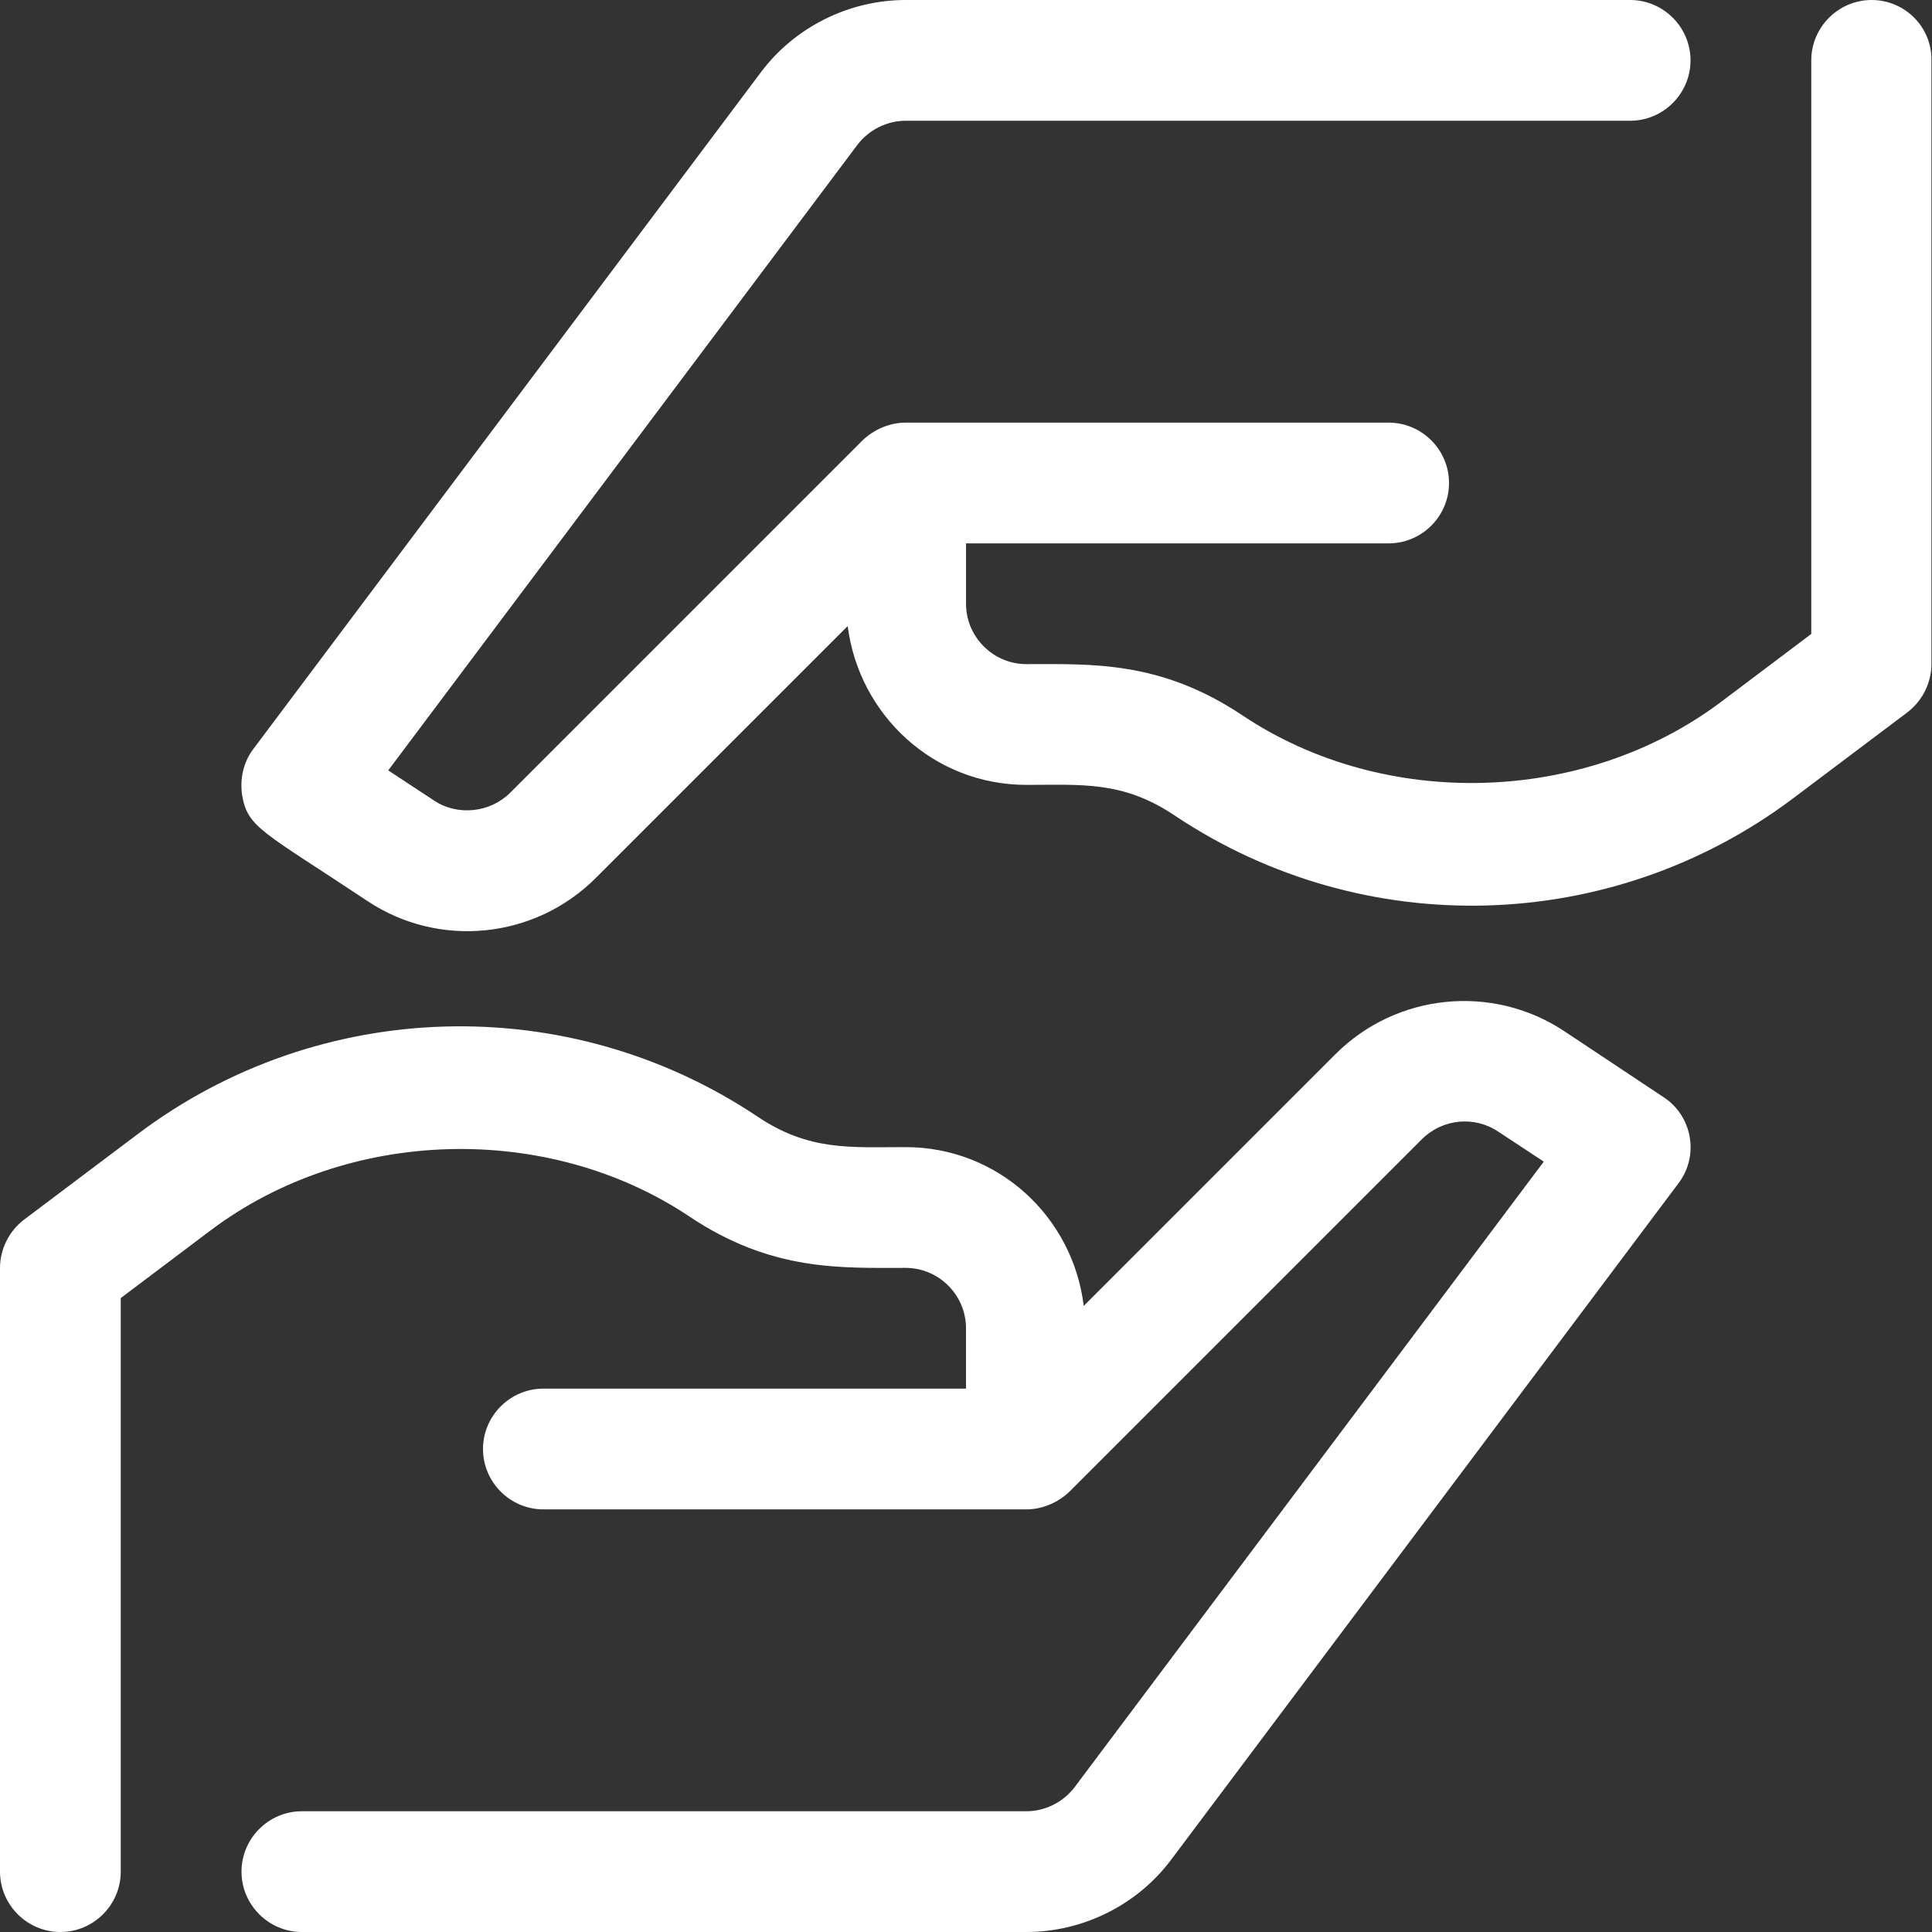
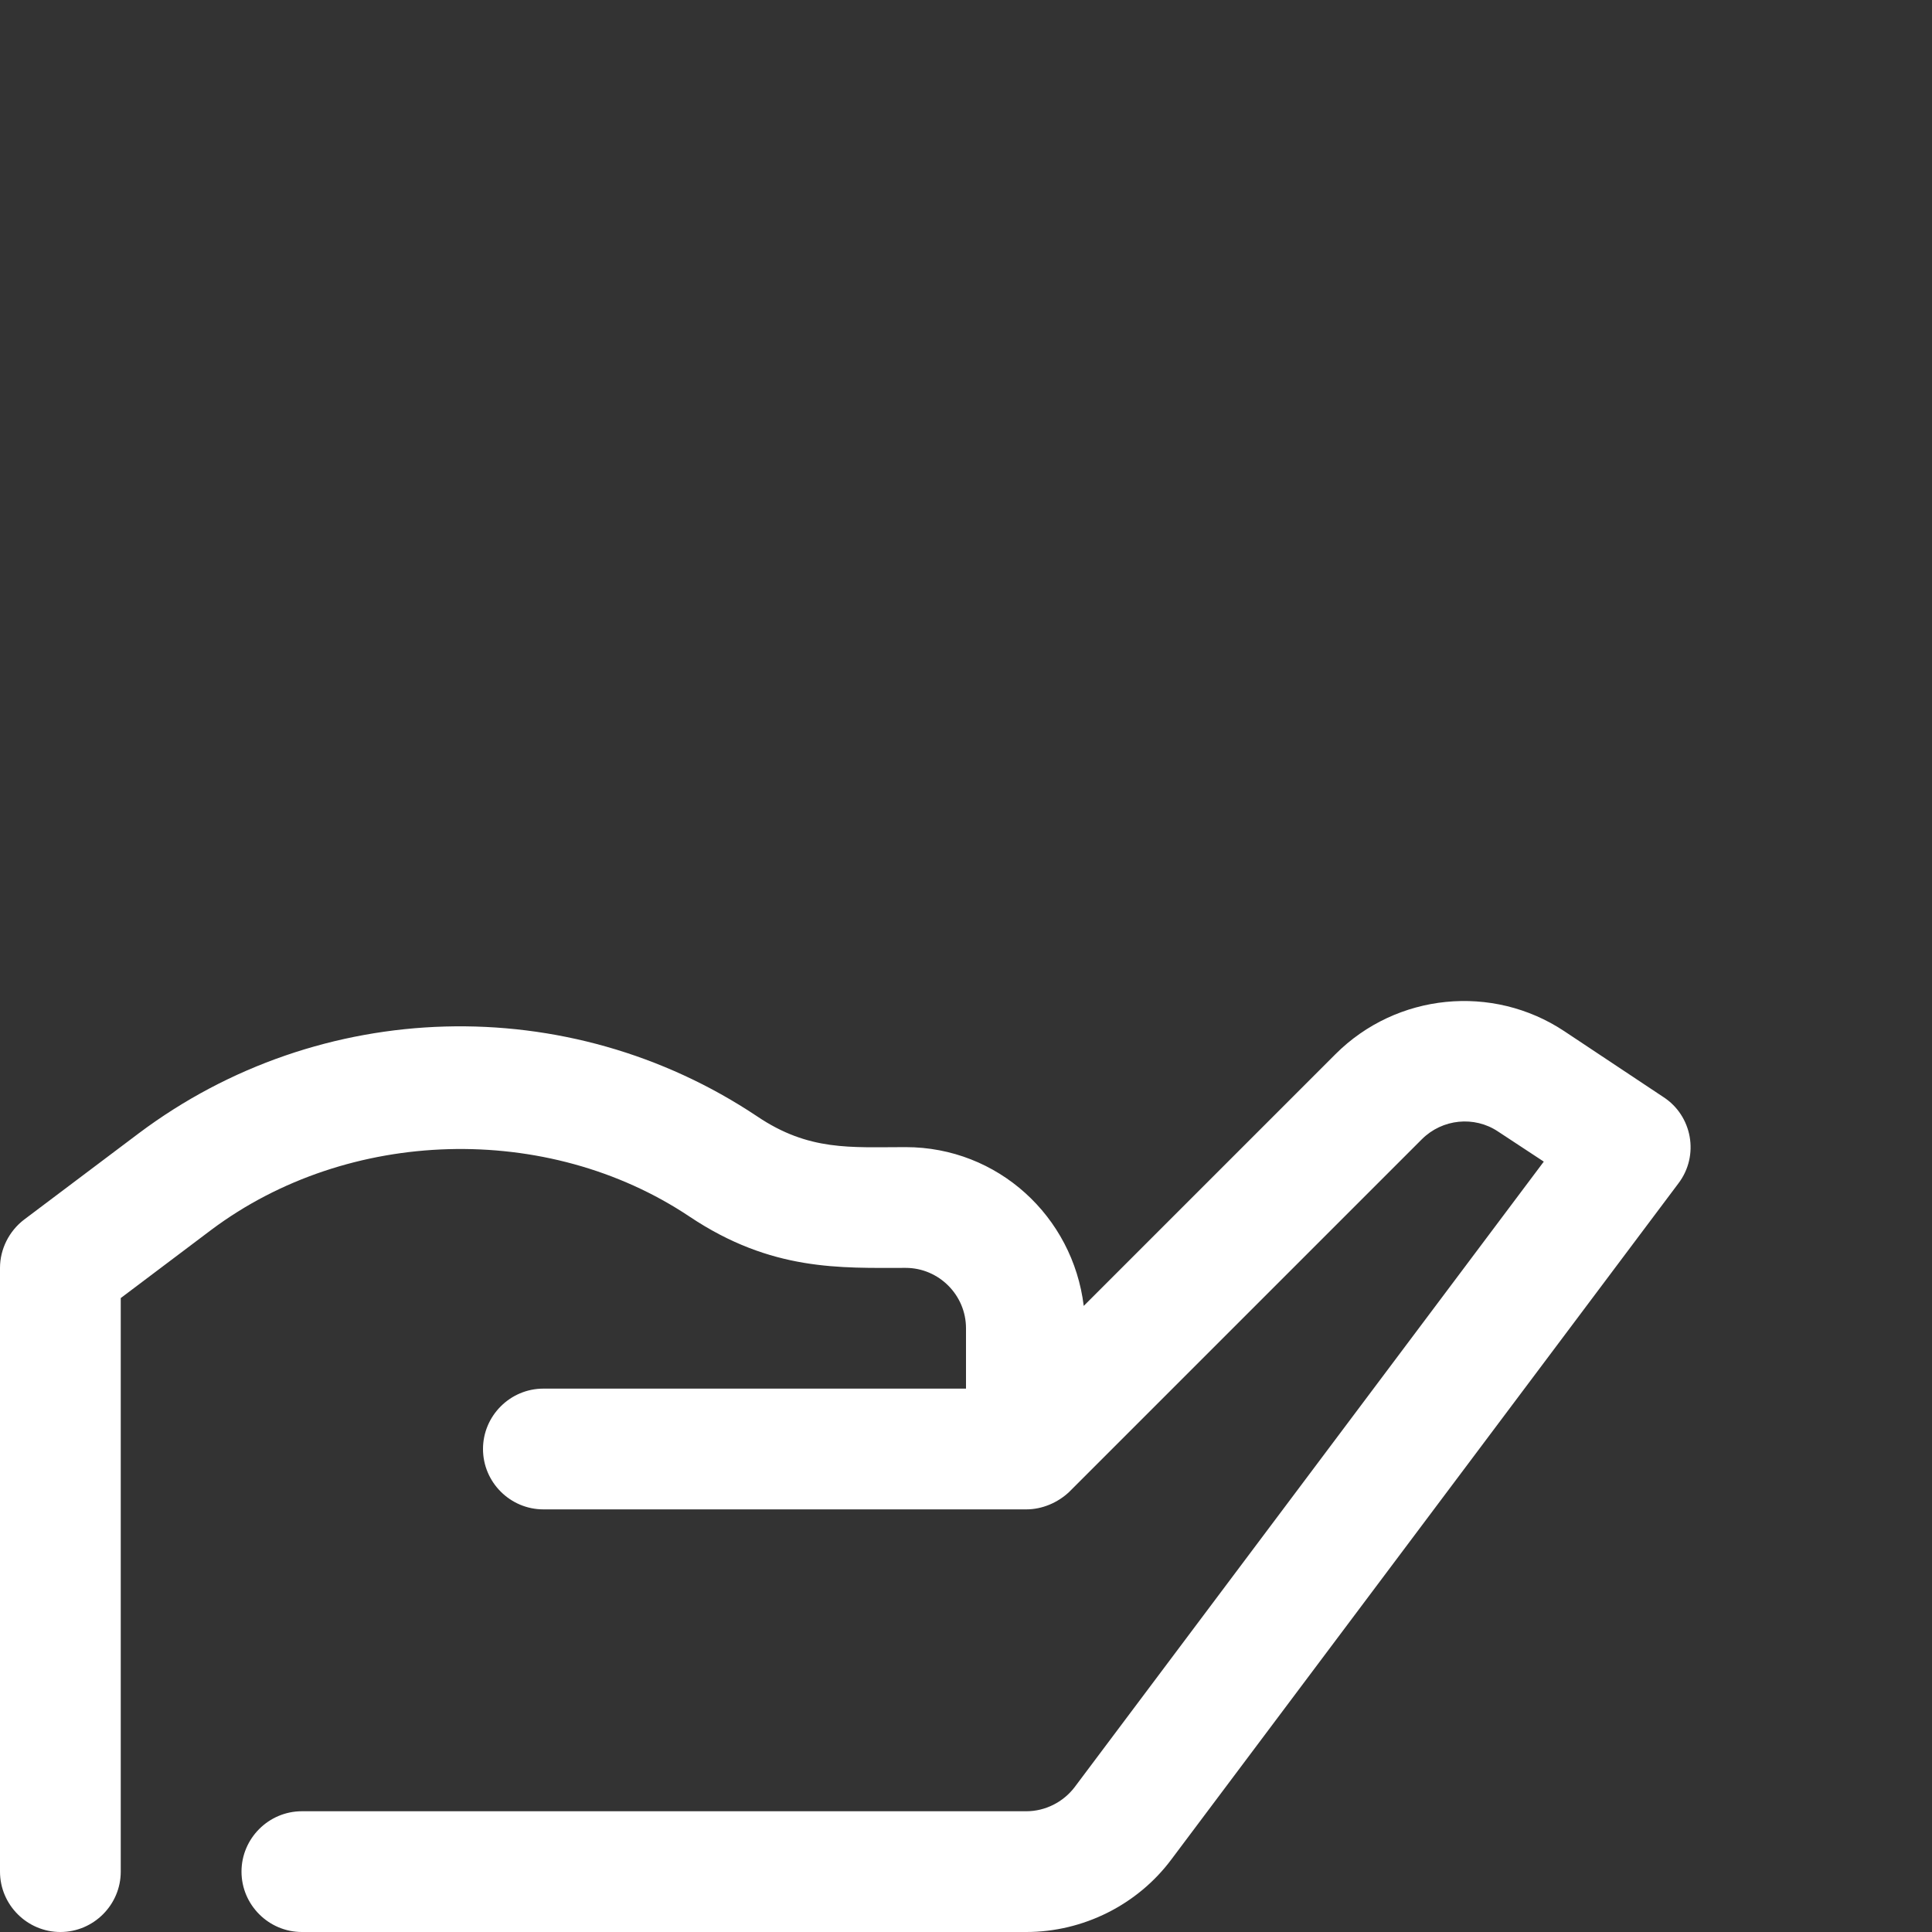
<svg xmlns="http://www.w3.org/2000/svg" width="80" height="80" viewBox="0 0 80 80" fill="none">
  <rect x="0" y="0" width="80" height="80" fill="#333333" stroke="none" />
  <path d="M68.875 45.425L64.775 42.7C61.8 40.725 57.825 41.125 55.3 43.65L44.875 54.075C44.425 50.375 41.325 47.5 37.5 47.5C35.225 47.5 33.5 47.675 31.35 46.225C23.525 41 13.25 41.3 5.75 46.925L1 50.5C0.375 50.975 0 51.725 0 52.5V77.5C0 78.875 1.125 80 2.5 80C3.875 80 5 78.875 5 77.5V53.75L8.75 50.925C14.425 46.675 22.675 46.45 28.55 50.375C31.95 52.65 34.8 52.5 37.5 52.5C38.875 52.5 40 53.625 40 55V57.5H22.5C21.125 57.5 20 58.625 20 60C20 61.375 21.125 62.5 22.5 62.5H42.5C43.15 62.5 43.8 62.225 44.275 61.775L58.875 47.175C59.725 46.325 61.05 46.2 62.025 46.85L63.925 48.1L44.5 74C44.025 74.625 43.275 75 42.5 75H12.5C11.125 75 10 76.125 10 77.5C10 78.875 11.125 80 12.5 80H42.5C44.85 80 47.1 78.875 48.5 77L69.5 49C70.375 47.85 70.075 46.2 68.875 45.425Z" fill="white" />
-   <path d="M77.501 0C76.126 0 75.001 1.125 75.001 2.5V26.25L71.251 29.075C65.576 33.325 57.326 33.55 51.451 29.625C48.051 27.35 45.201 27.5 42.501 27.5C41.126 27.5 40.001 26.375 40.001 25V22.5H57.501C58.876 22.5 60.001 21.375 60.001 20C60.001 18.625 58.876 17.5 57.501 17.5H37.501C36.851 17.5 36.201 17.775 35.726 18.225L21.126 32.825C20.301 33.65 18.951 33.8 17.976 33.15L16.076 31.9L35.501 6C35.976 5.375 36.726 5 37.501 5H67.501C68.876 5 70.001 3.875 70.001 2.5C70.001 1.125 68.876 0 67.501 0H37.501C35.151 0 32.901 1.125 31.501 3L10.501 31C10.076 31.55 9.926 32.25 10.026 32.925C10.251 34.275 10.876 34.425 15.201 37.3C18.151 39.275 22.126 38.9 24.676 36.35L35.101 25.925C35.576 29.625 38.676 32.5 42.501 32.5C44.776 32.5 46.501 32.325 48.651 33.775C56.476 39 66.726 38.7 74.226 33.075L78.976 29.5C79.601 29.025 79.976 28.275 79.976 27.5V2.5C80.001 1.125 78.876 0 77.501 0Z" fill="white" />
</svg>